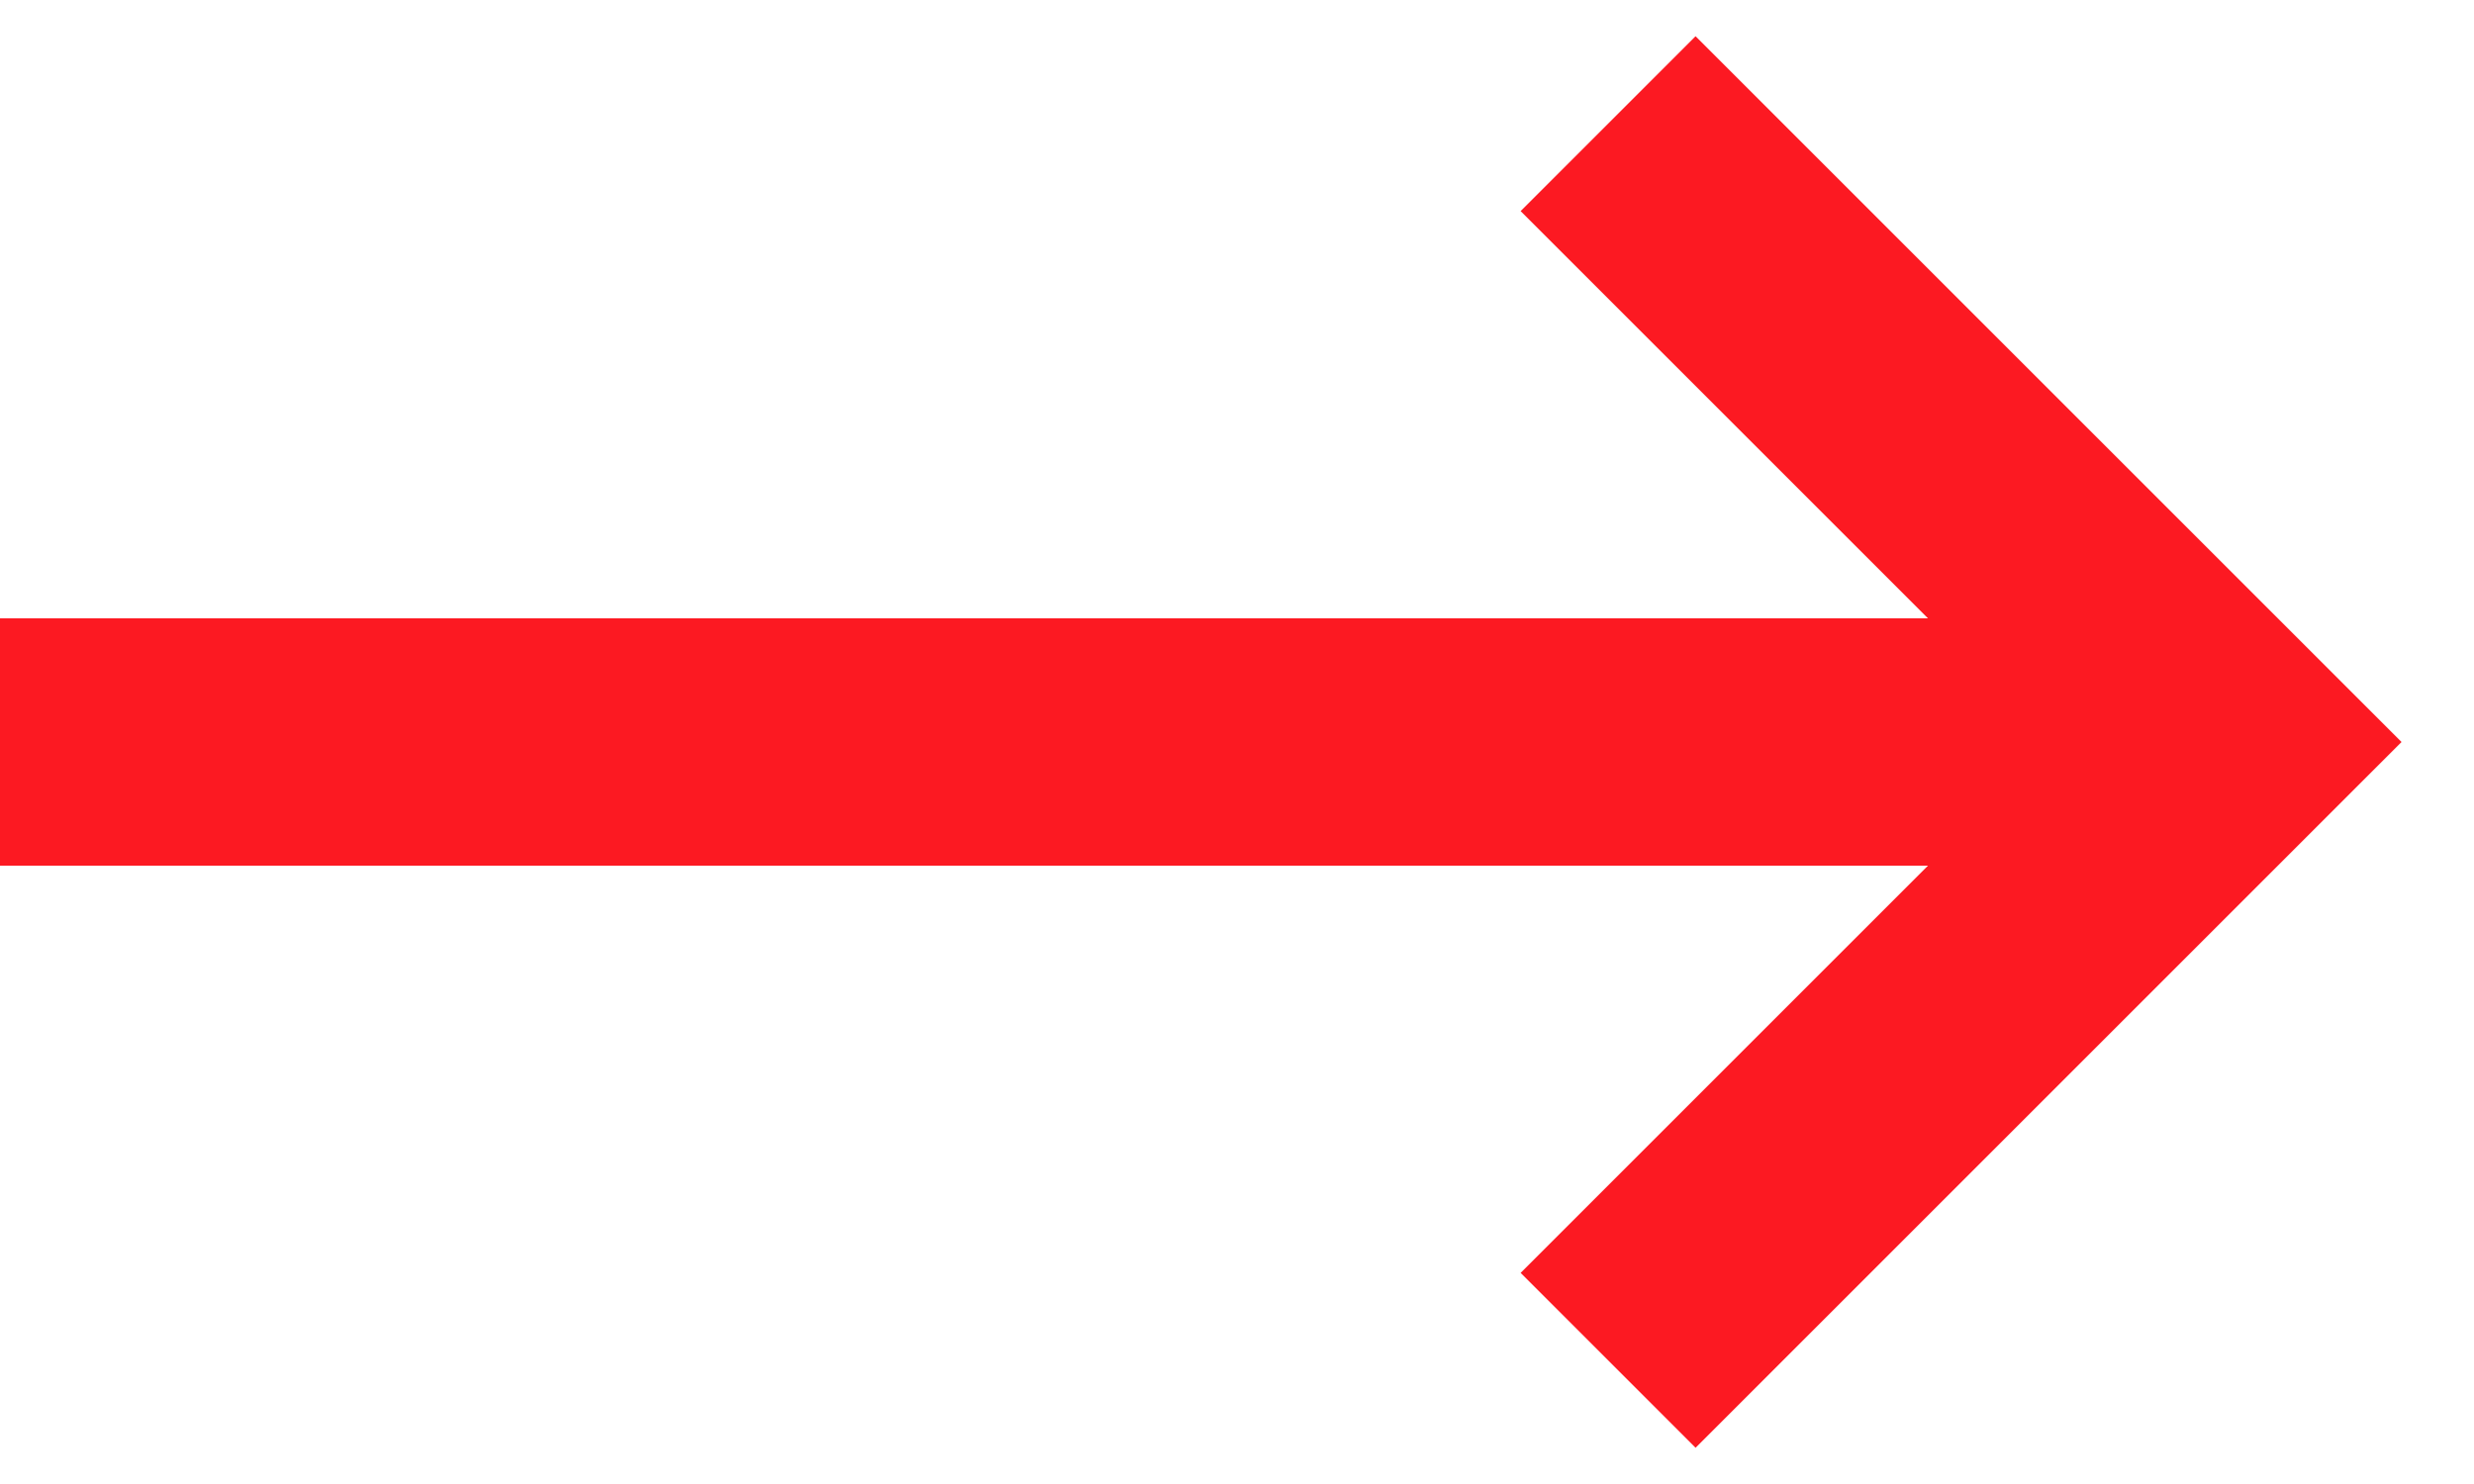
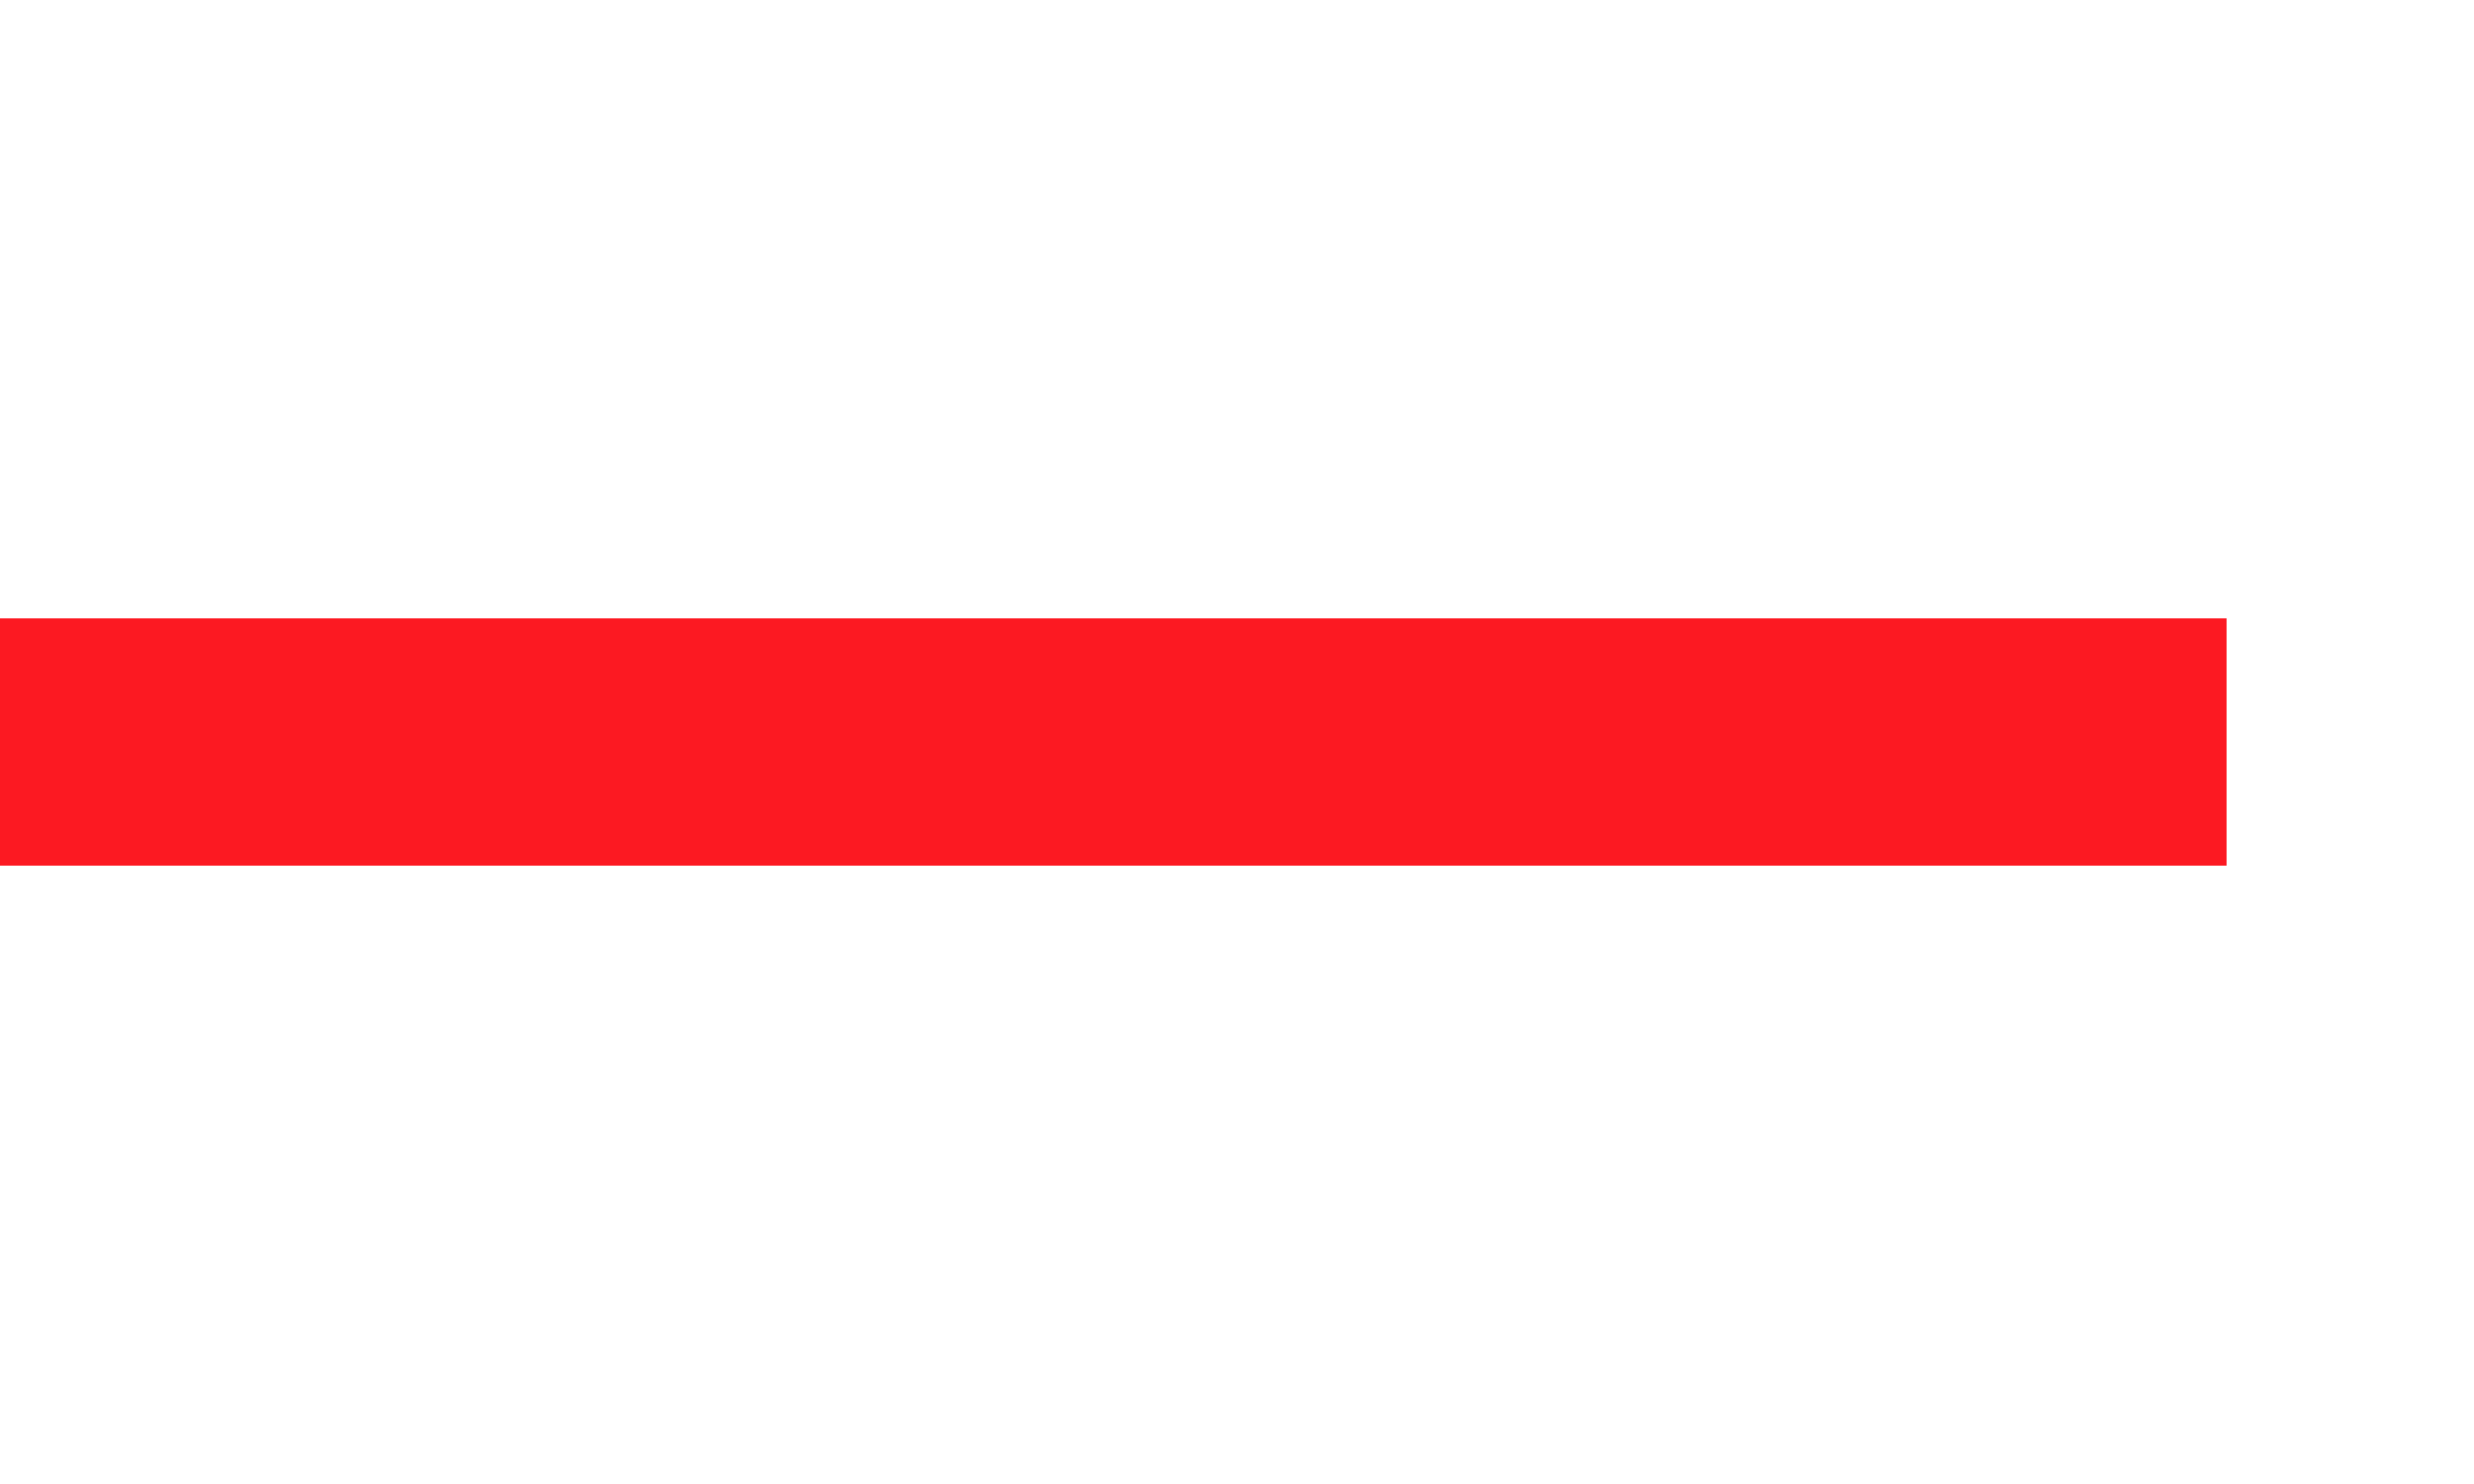
<svg xmlns="http://www.w3.org/2000/svg" width="20" height="12" viewBox="0 0 20 12" fill="none">
  <path d="M18 6H0" stroke="#FC1922" stroke-width="2" />
-   <path d="M13 1L18 6L13 11" stroke="#FC1922" stroke-width="2" />
</svg>